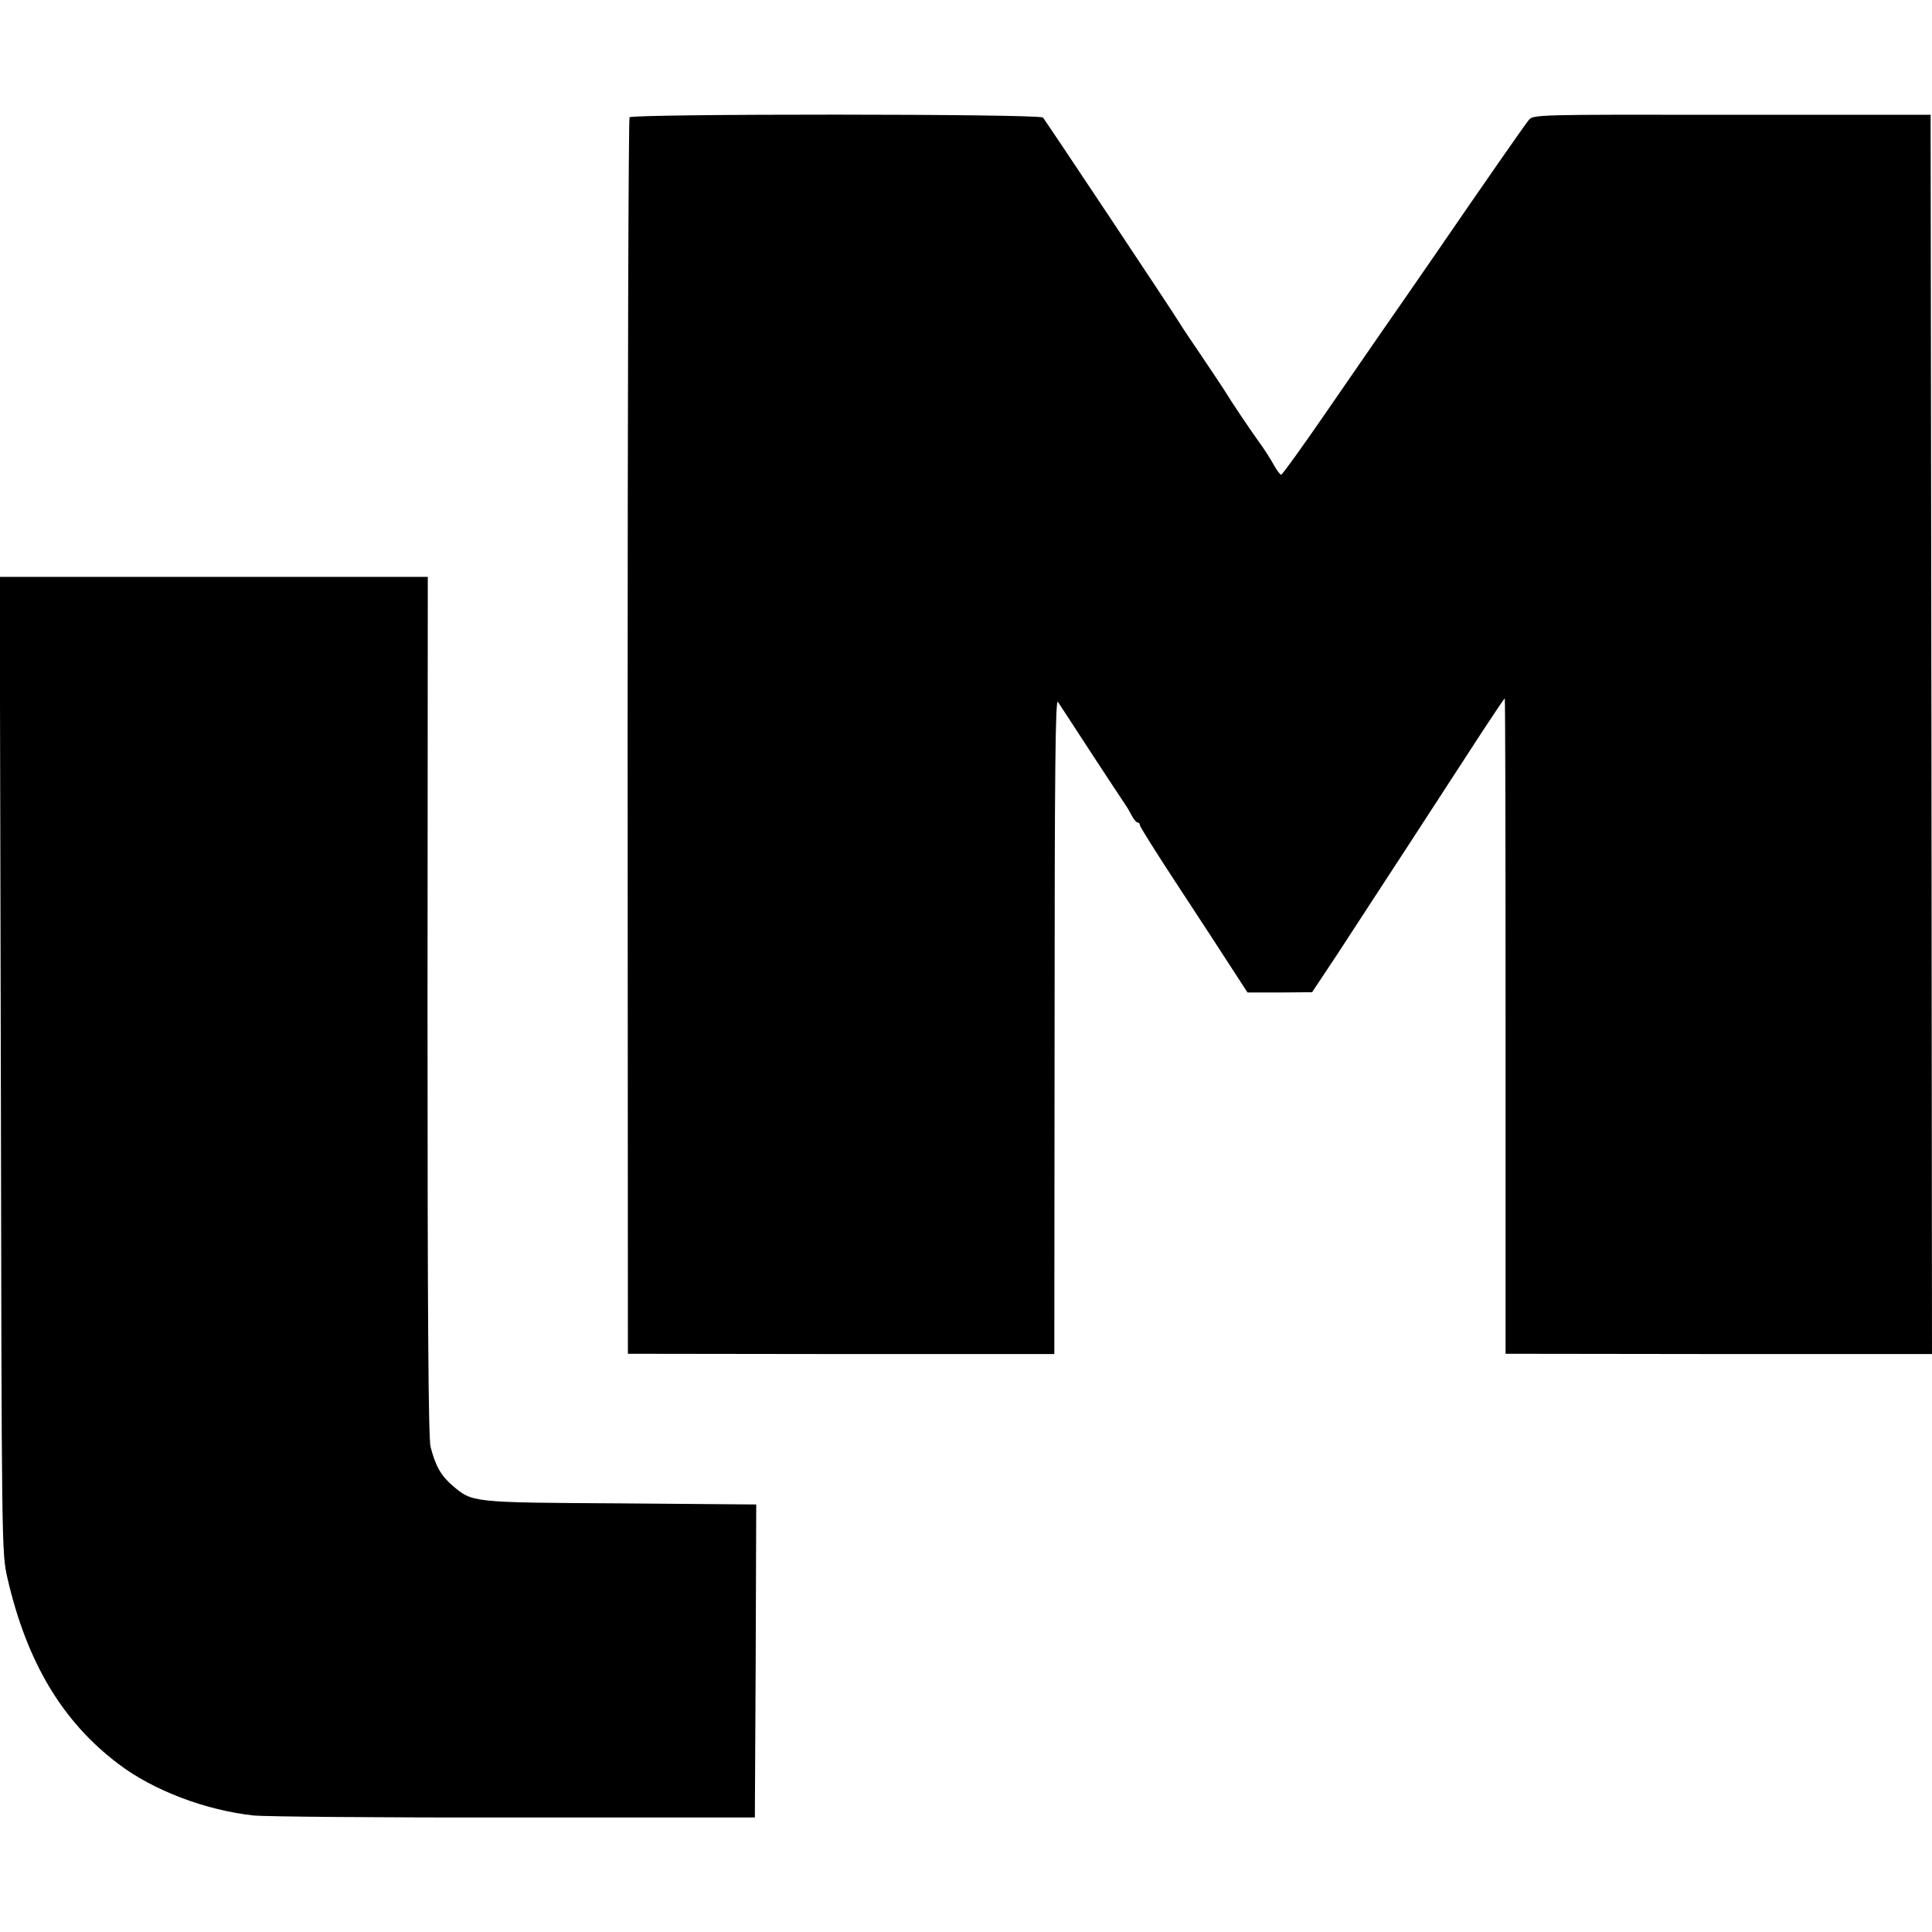
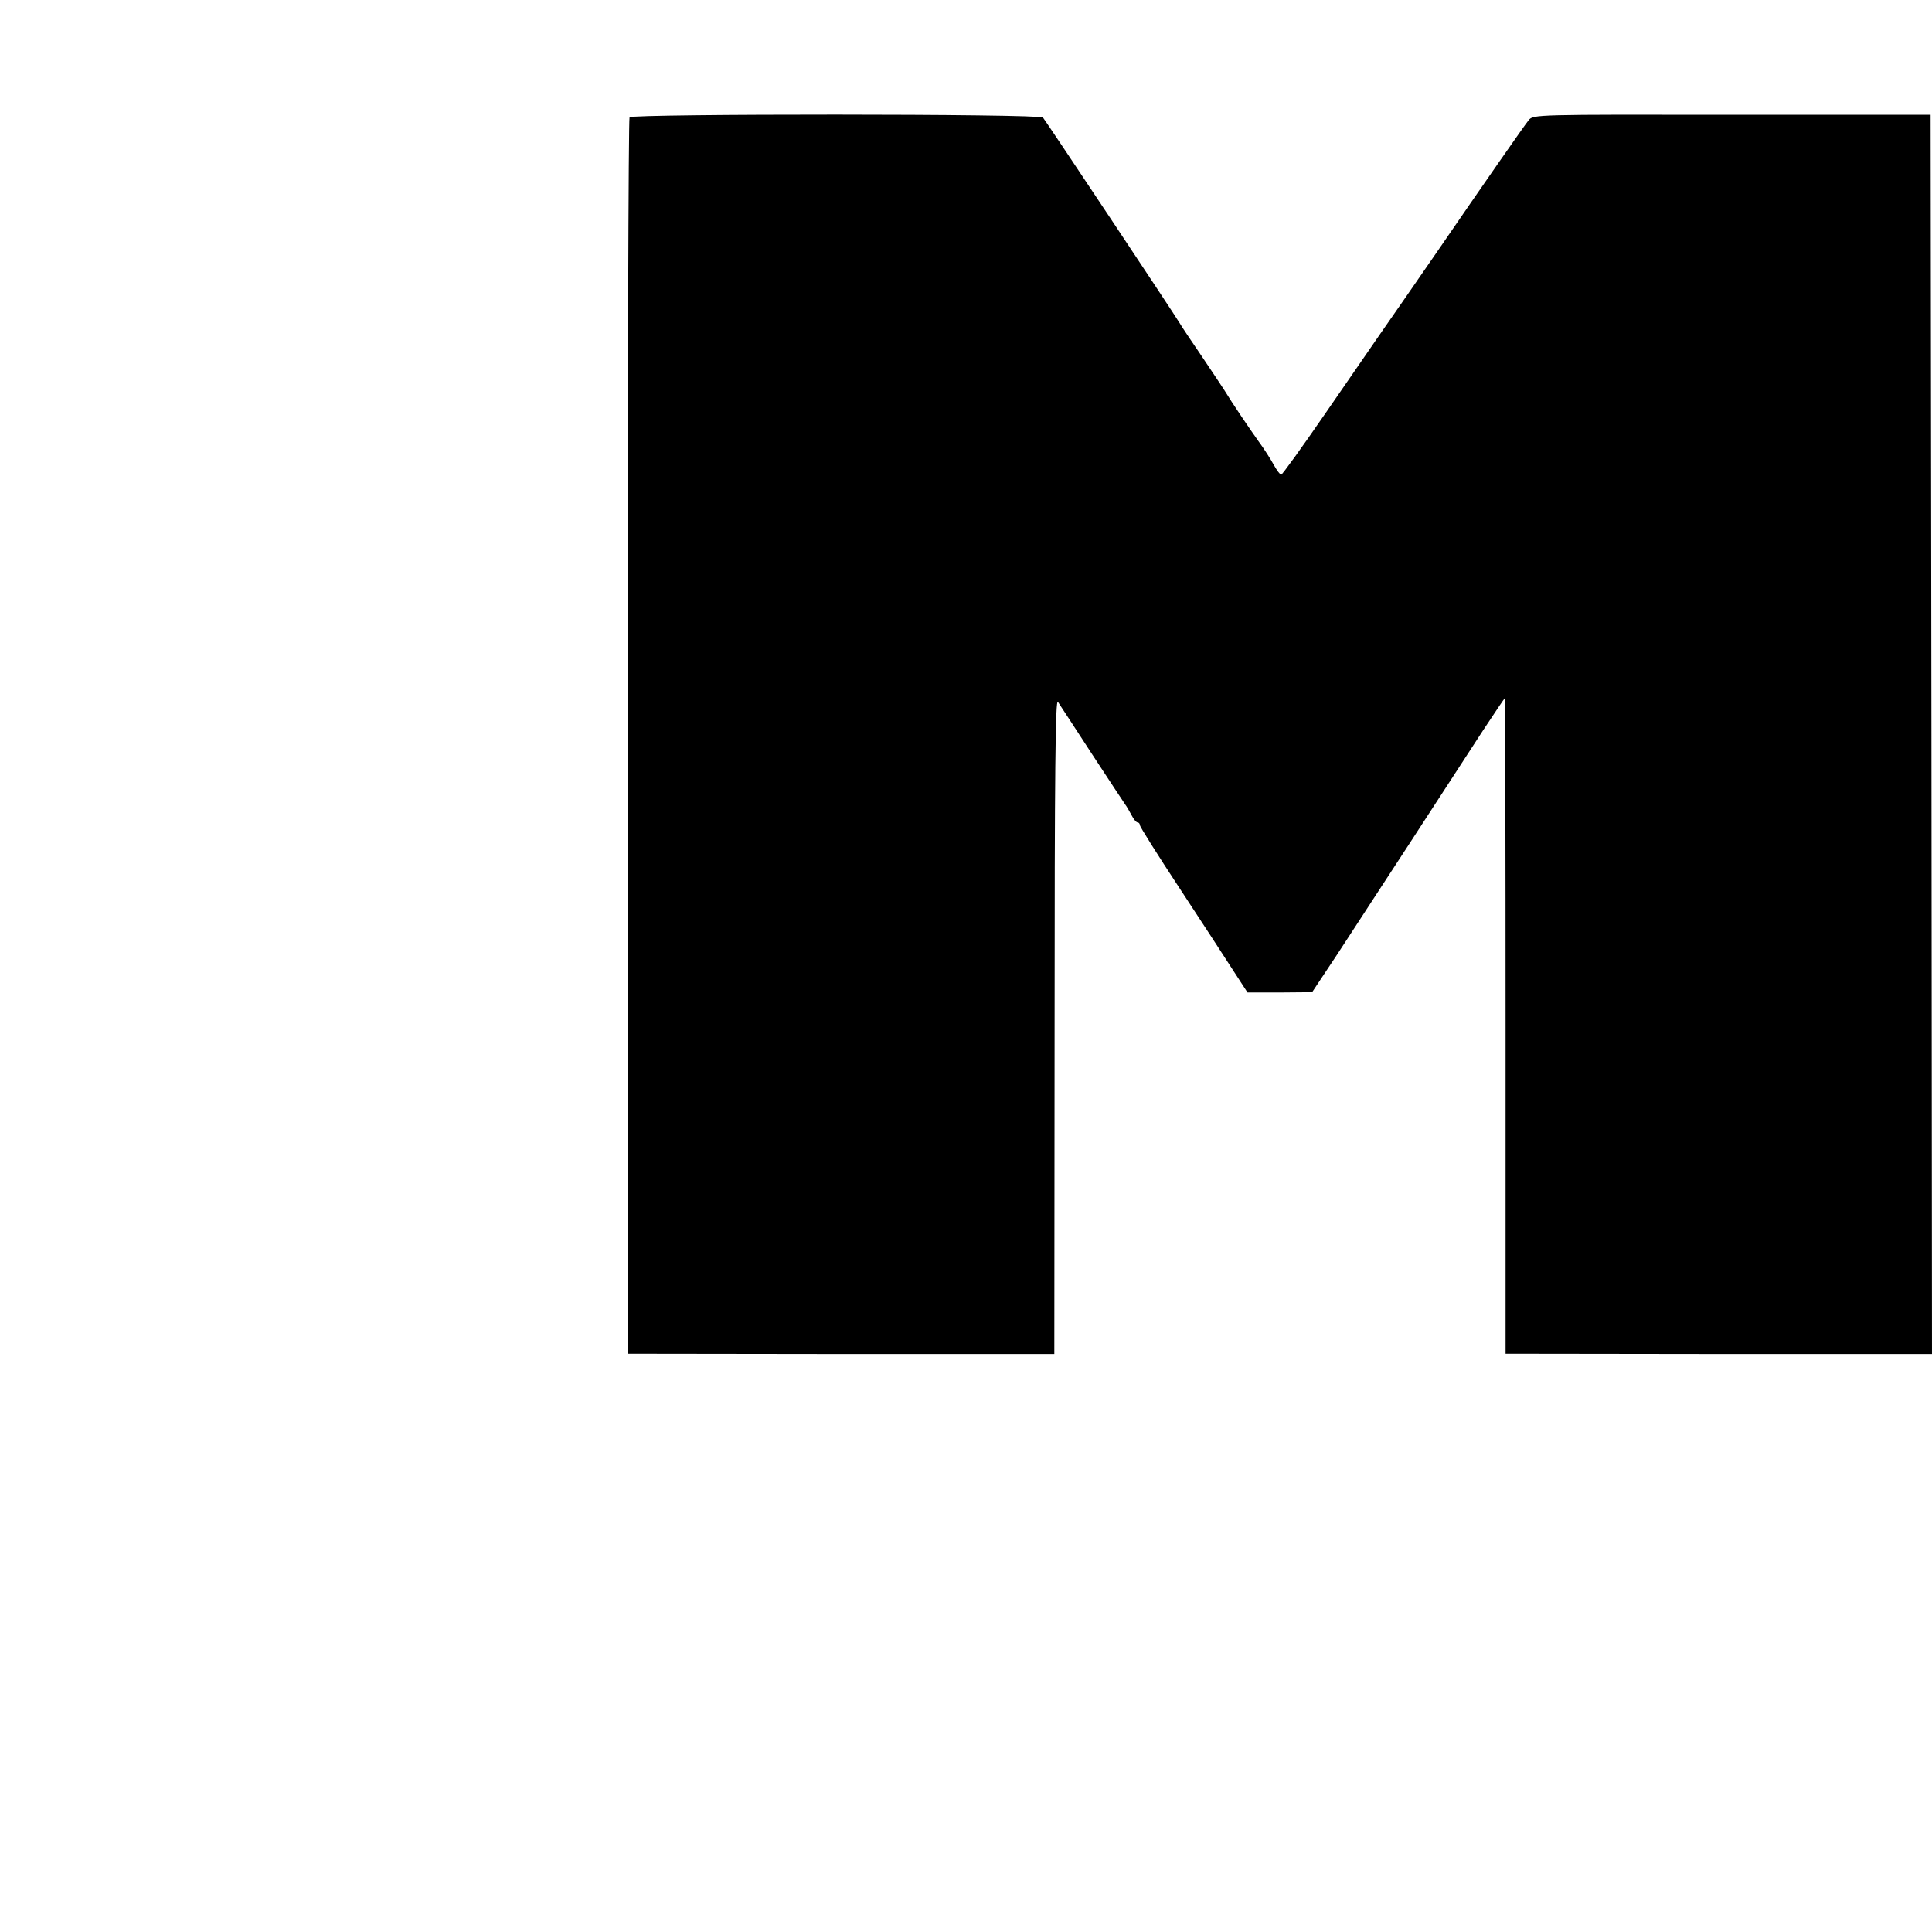
<svg xmlns="http://www.w3.org/2000/svg" version="1.0" width="700pt" height="700pt" viewBox="0 0 700 700" preserveAspectRatio="xMidYMid meet">
  <g transform="translate(0,700) scale(0.1,-0.1)" fill="#000000" stroke="none">
    <path d="M2281 6575 c-4 -5 -7 -1016 -7 -2245 l1 -2235 773 -1 772 0 1 1190 c0 925 3 1187 12 1173 7 -10 62 -95 124 -190 62 -95 116 -176 120 -182 4 -5 14 -22 22 -37 8 -16 18 -28 23 -28 4 0 8 -4 8 -10 0 -5 64 -107 143 -227 79 -120 166 -254 195 -299 l52 -80 117 0 117 1 91 137 c49 76 129 197 176 270 48 73 129 198 181 278 52 80 129 198 171 263 42 64 78 117 79 117 2 0 3 -534 3 -1187 l0 -1188 773 -1 772 0 -2 2245 -3 2245 -720 0 c-708 1 -720 1 -736 -19 -15 -18 -168 -238 -334 -480 -38 -55 -89 -129 -114 -165 -25 -36 -66 -95 -91 -131 -25 -36 -114 -165 -198 -287 -84 -122 -156 -222 -160 -222 -4 0 -16 16 -27 36 -11 20 -35 58 -55 85 -30 42 -94 136 -125 187 -6 10 -42 63 -80 120 -39 57 -75 111 -80 120 -20 34 -488 737 -496 746 -12 14 -1488 14 -1498 1z" />
-     <path d="M3 3143 c3 -1766 3 -1768 24 -1861 70 -304 199 -520 402 -673 126 -96 316 -168 491 -187 42 -4 467 -8 945 -7 l870 0 3 567 2 567 -492 4 c-541 3 -536 3 -608 64 -42 36 -62 71 -80 141 -8 30 -11 497 -11 1597 l1 1555 -775 0 -776 0 4 -1767z" />
  </g>
</svg>